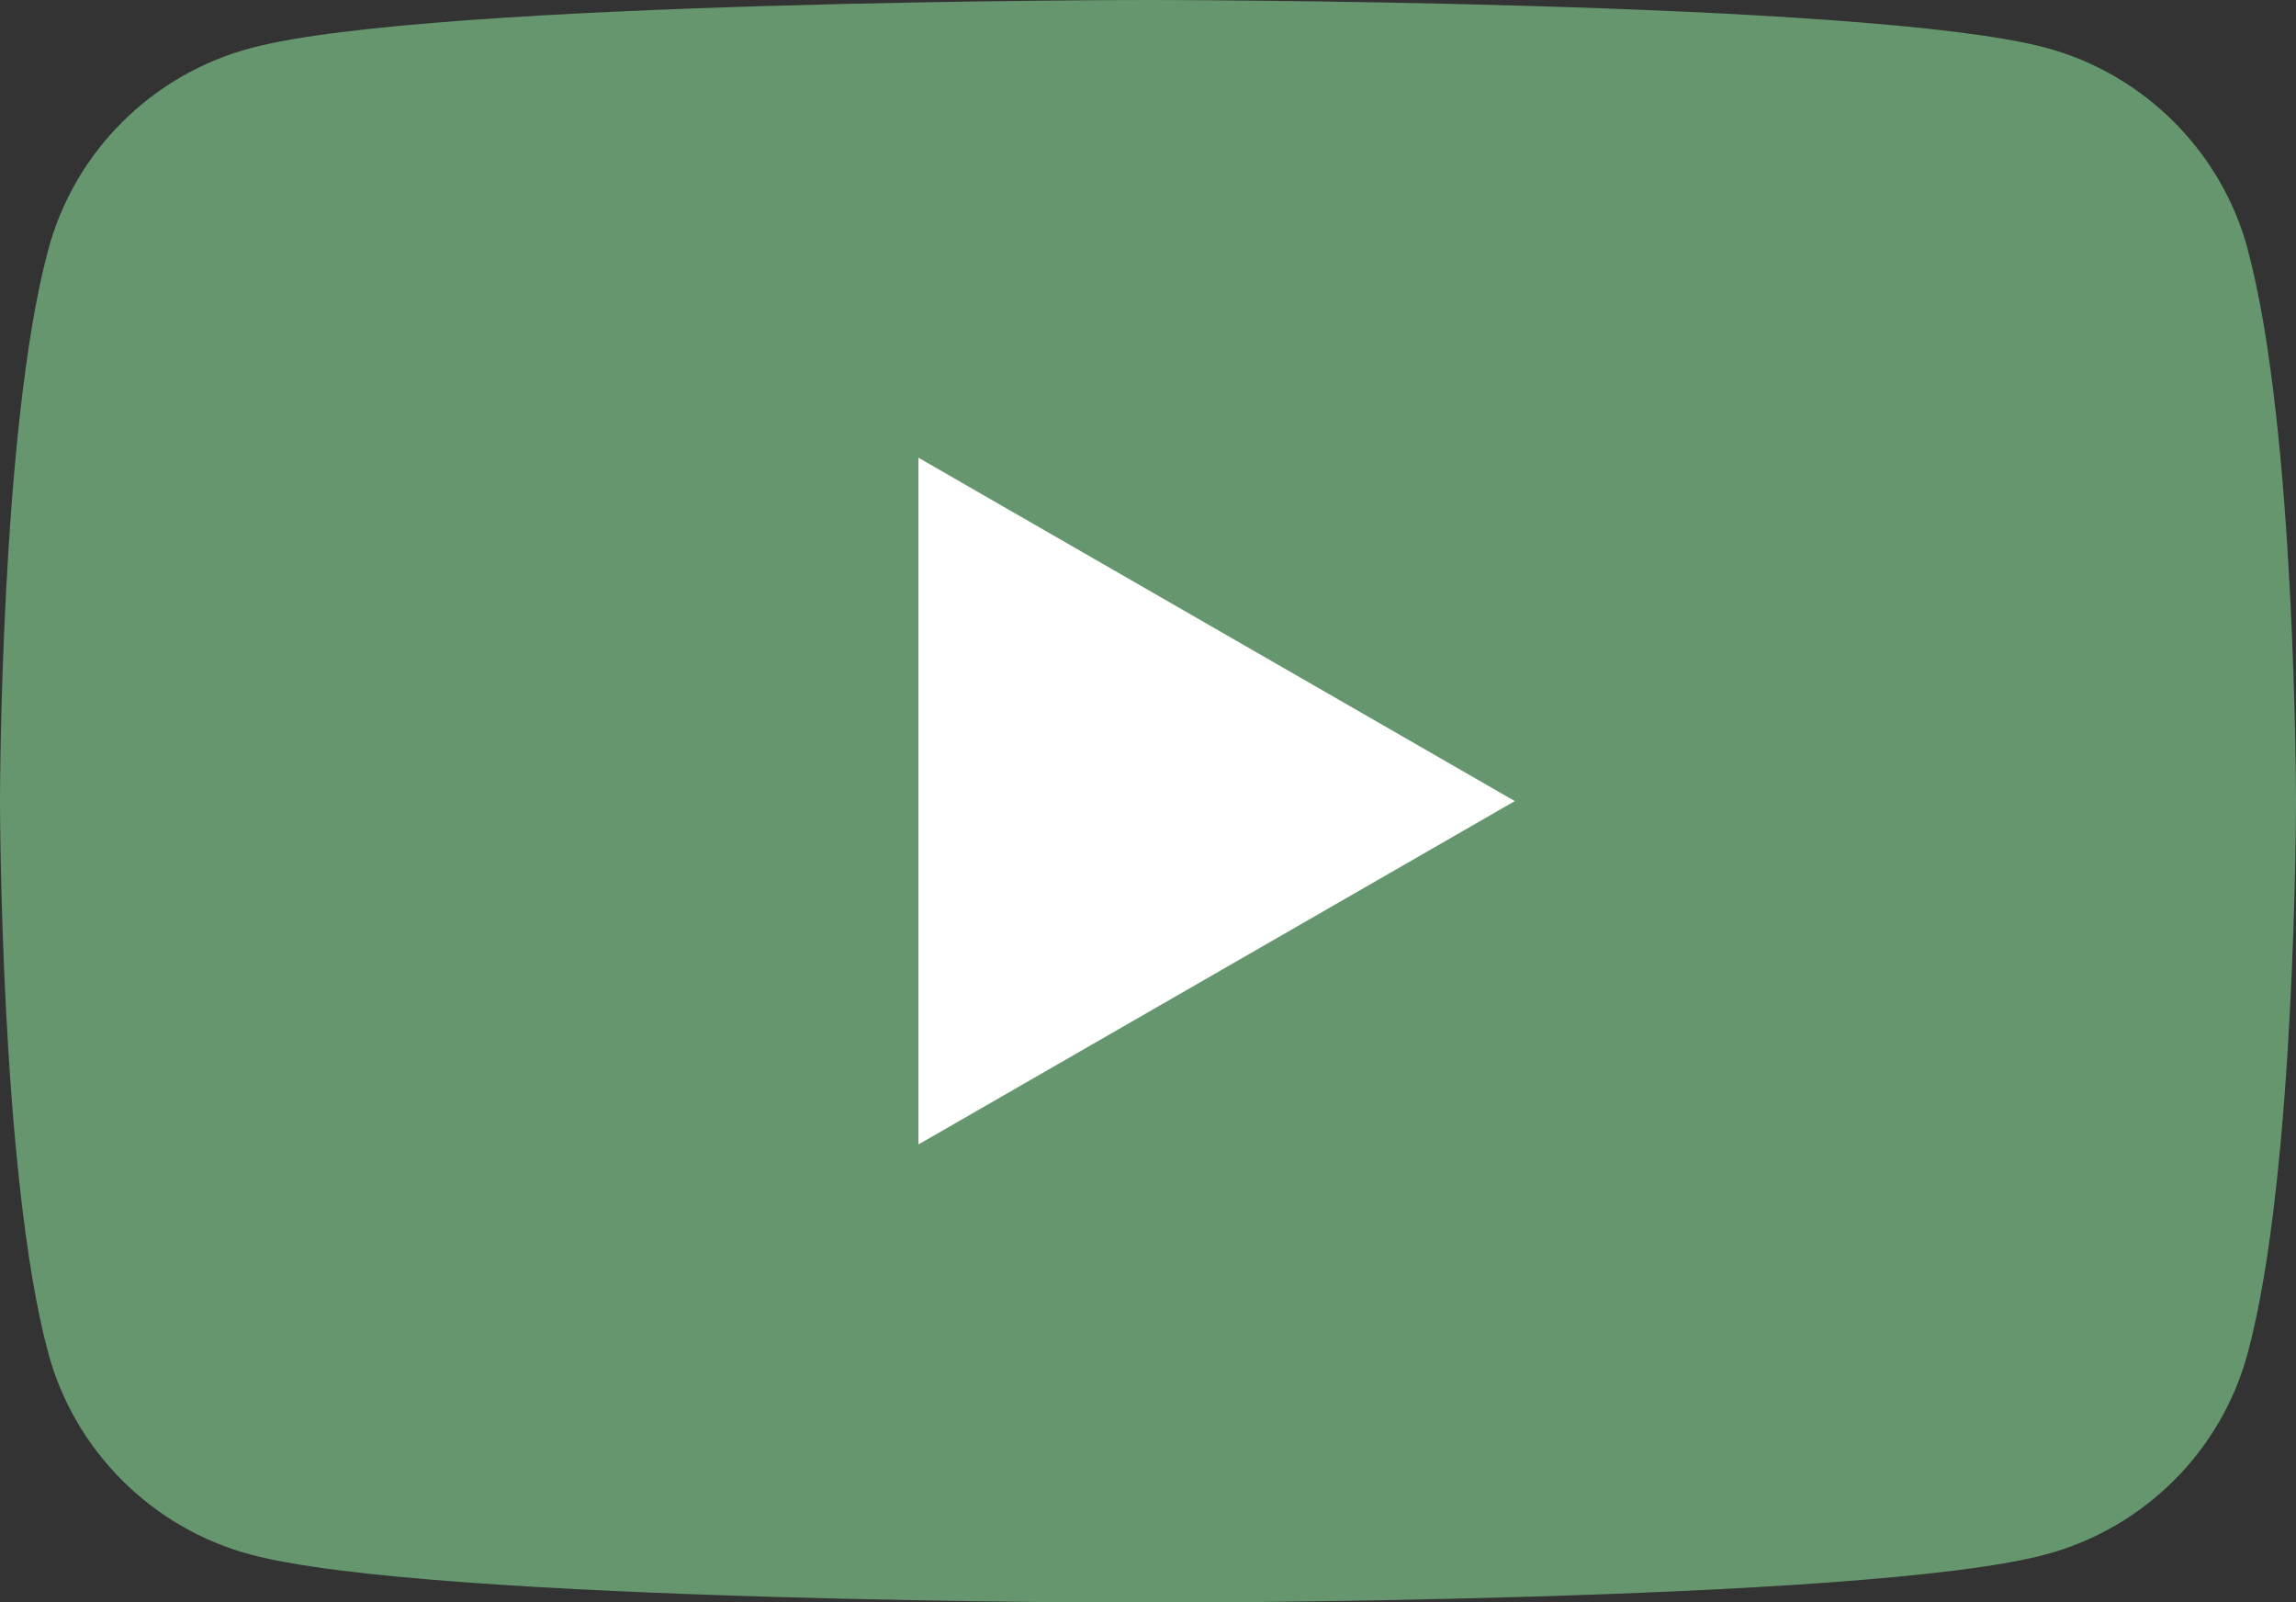
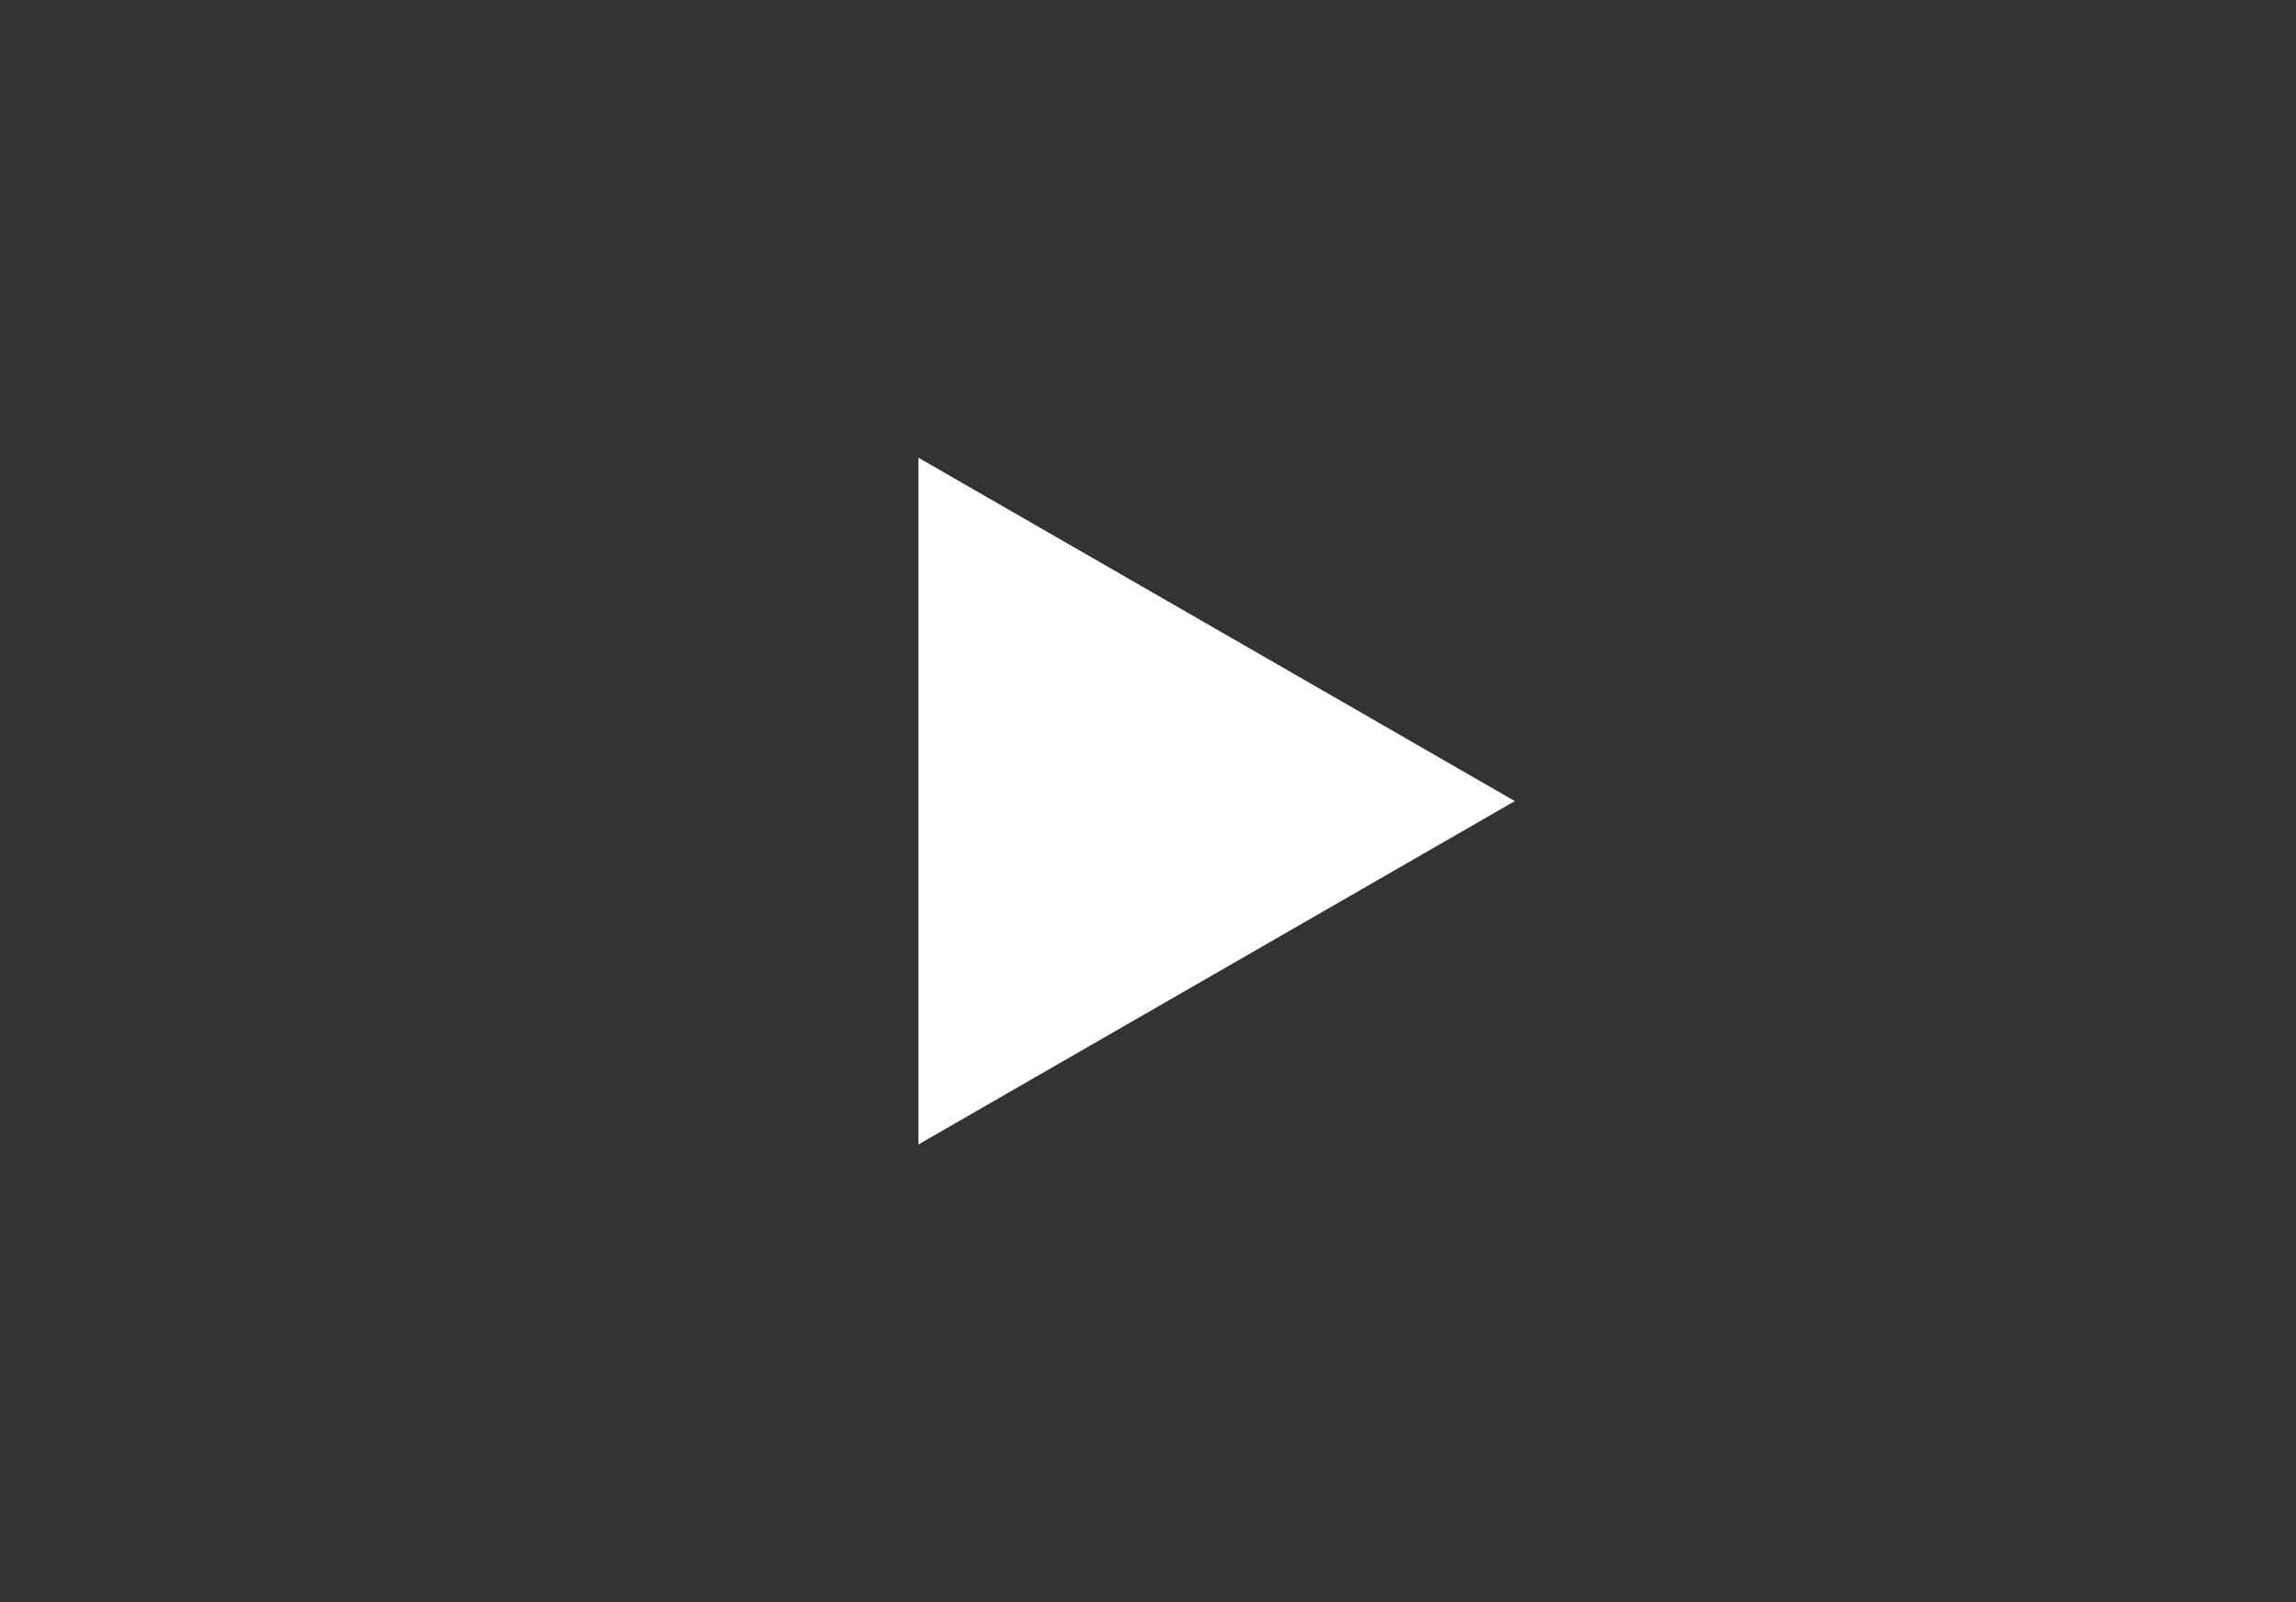
<svg xmlns="http://www.w3.org/2000/svg" id="_イヤー_1" viewBox="0 0 43 30">
  <rect x="0" y="0" width="43" height="30" fill="#333333" stroke="none" />
  <defs>
    <style>.cls-1{fill:#fff;}.cls-2{fill:#65966e;}</style>
  </defs>
-   <path class="cls-2" d="M42.1,4.68c-.49-1.84-1.95-3.3-3.8-3.79C34.95,0,21.5,0,21.5,0,21.5,0,8.05,0,4.7,.9c-1.85,.49-3.31,1.94-3.8,3.79C0,8.03,0,15,0,15,0,15,0,21.97,.9,25.32c.49,1.84,1.95,3.3,3.8,3.79,3.35,.9,16.8,.9,16.8,.9,0,0,13.45,0,16.8-.9,1.85-.49,3.31-1.94,3.8-3.79,.9-3.34,.9-10.32,.9-10.32,0,0,0-6.97-.9-10.31" />
  <polygon class="cls-1" points="17.2 21.43 28.37 15 17.2 8.57 17.2 21.43" />
</svg>